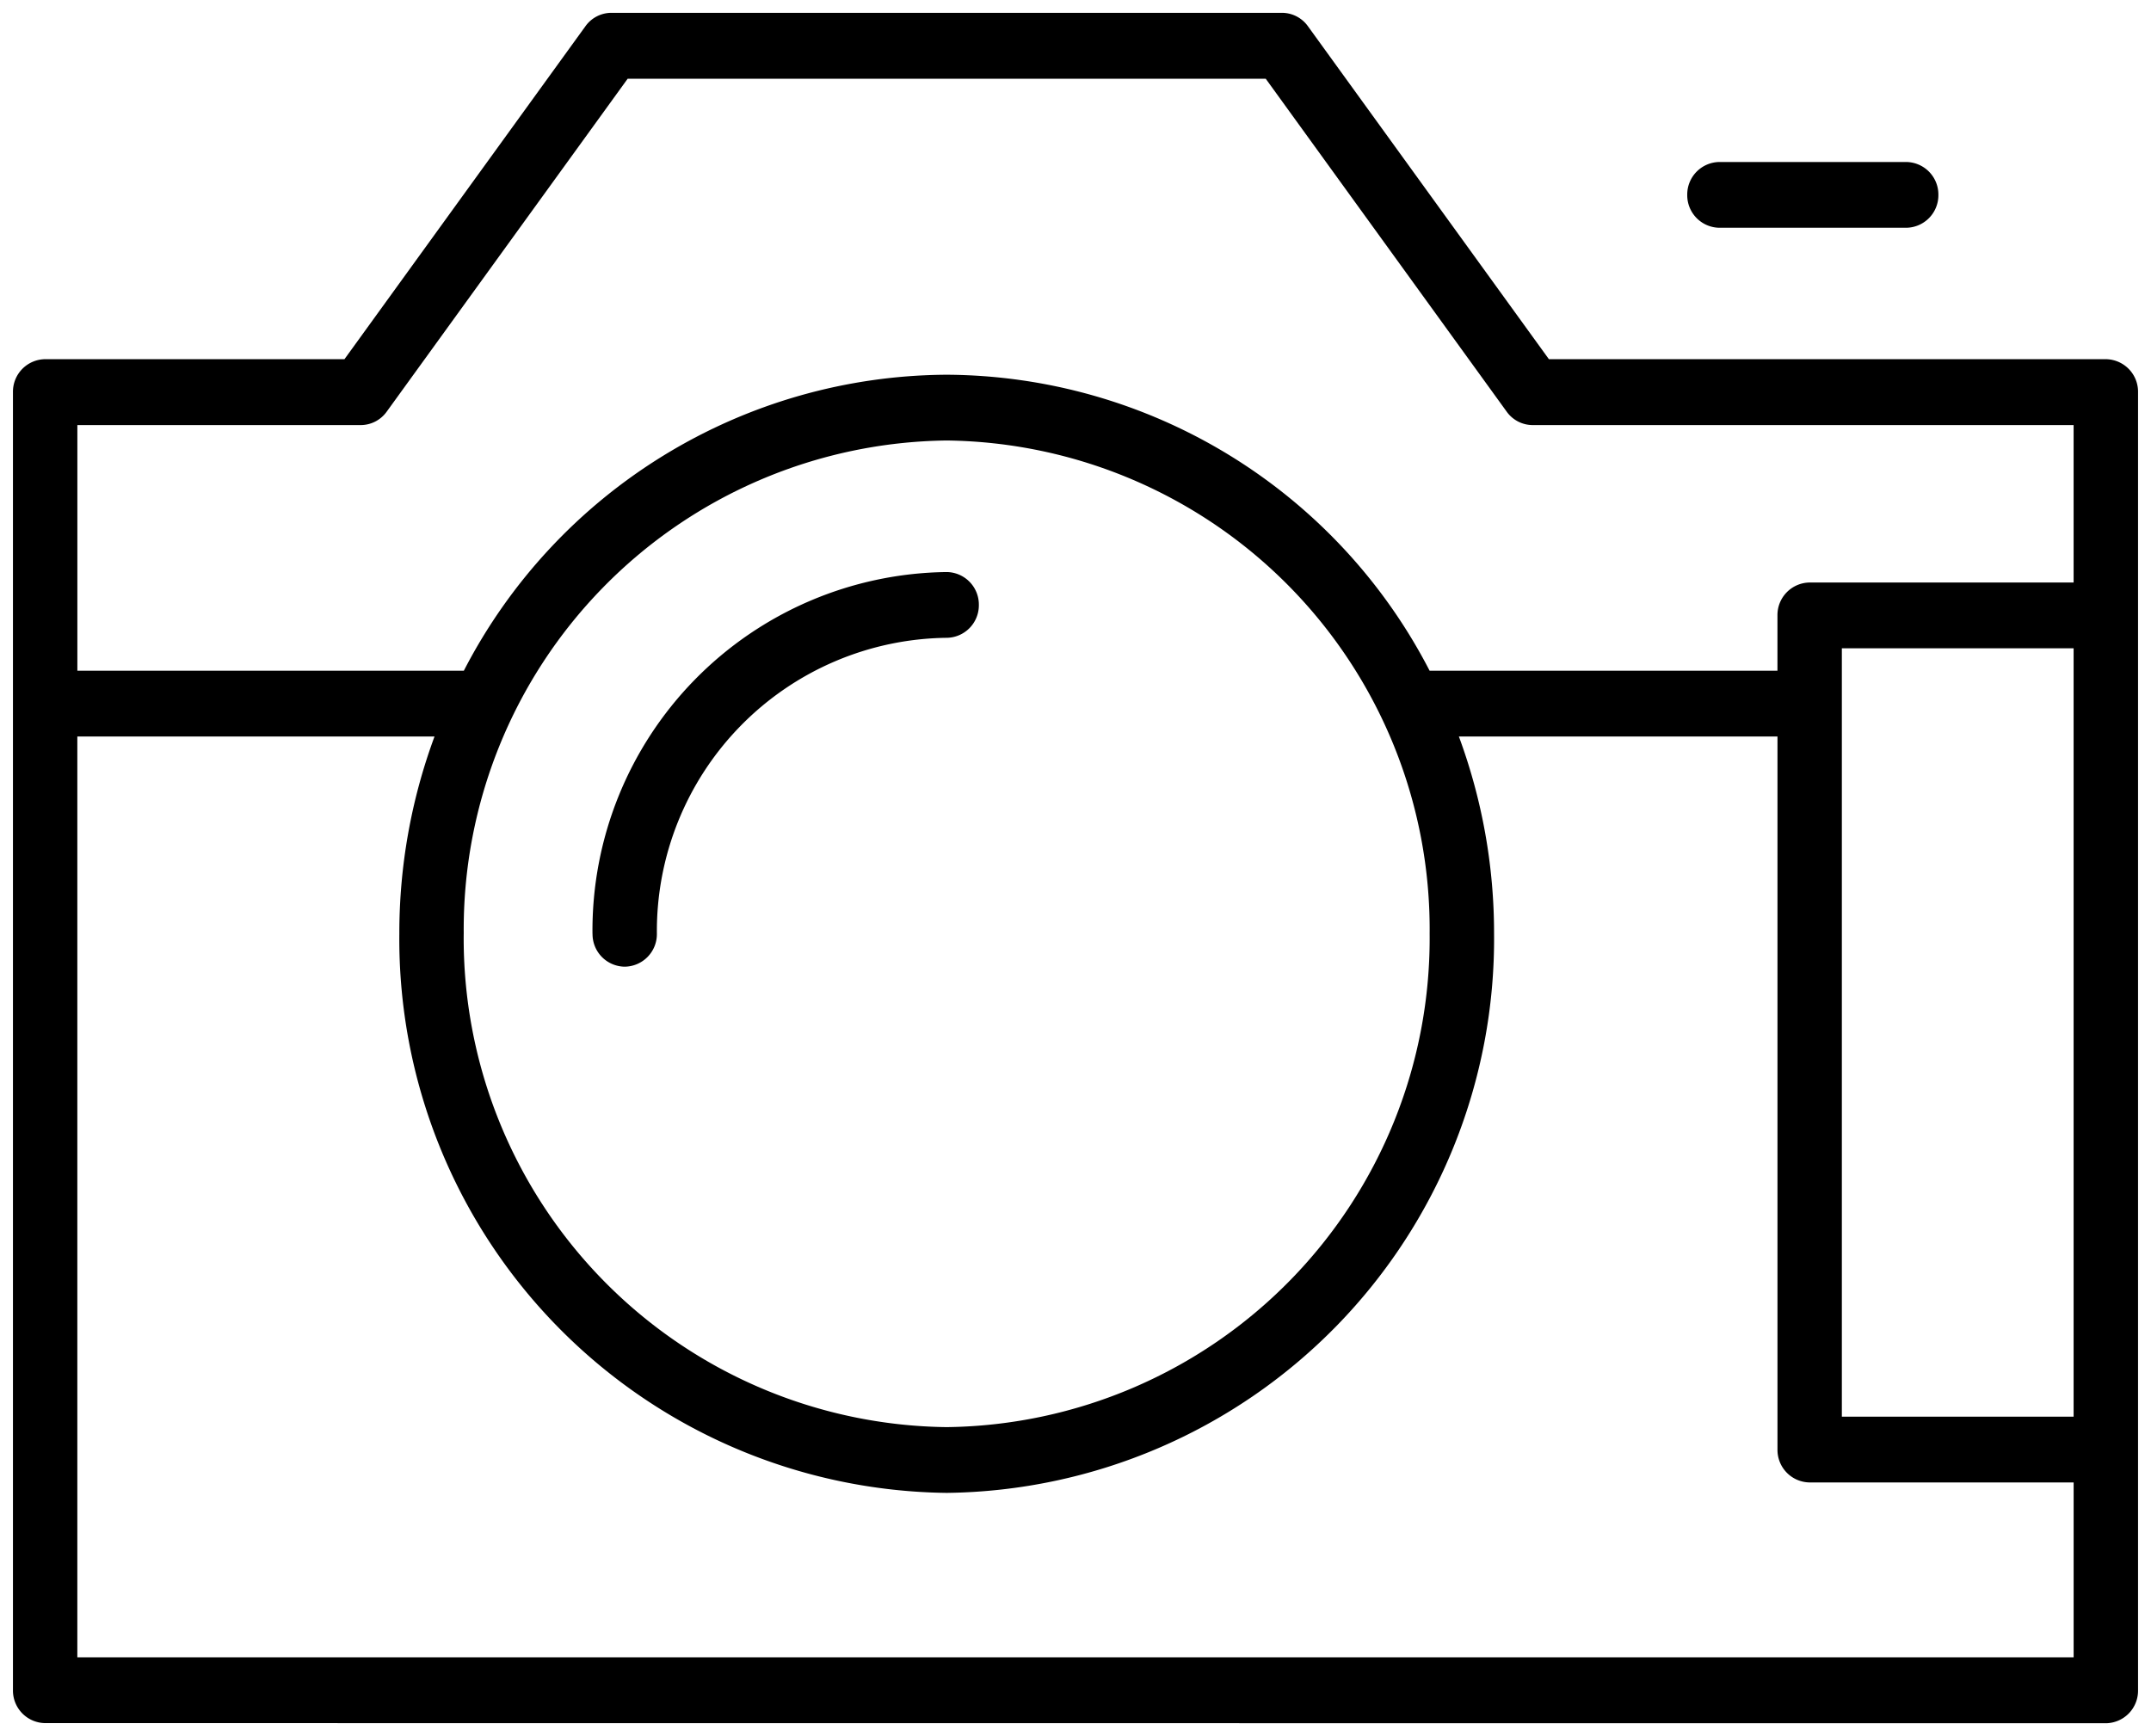
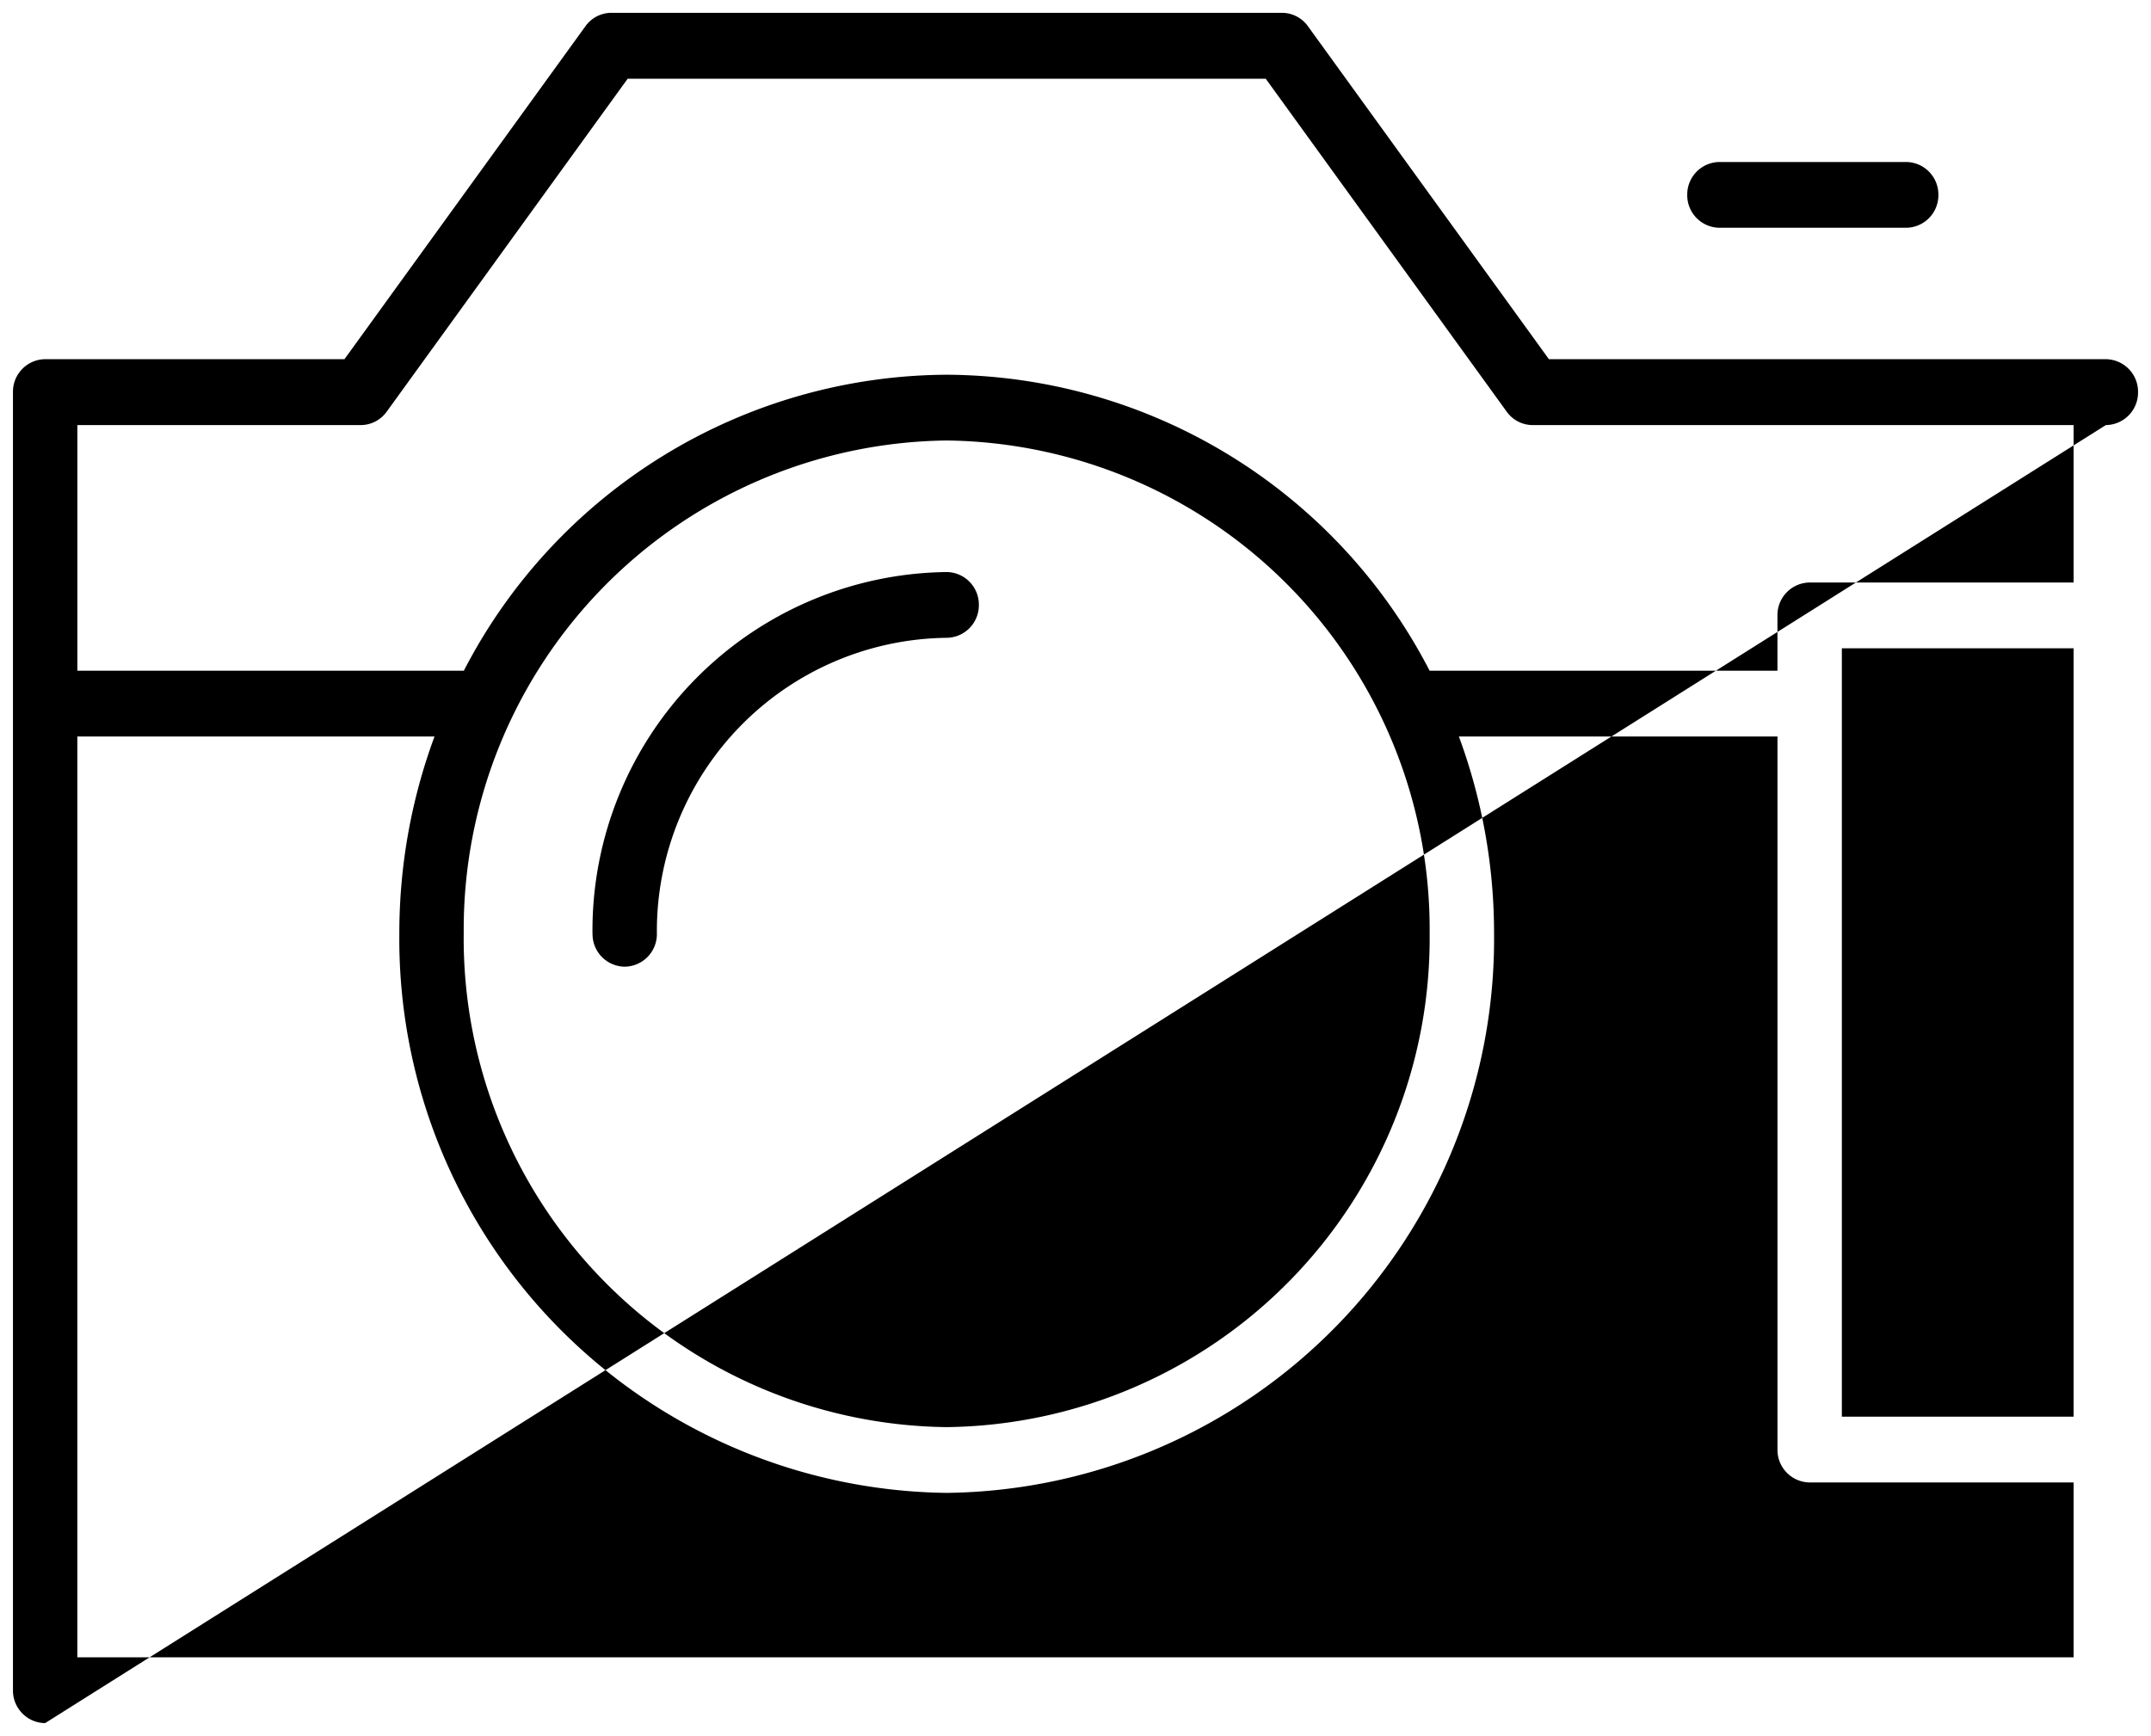
<svg xmlns="http://www.w3.org/2000/svg" width="83" height="67" viewBox="0 0 83 67">
  <defs>
    <linearGradient id="linear-gradient" x1="0.098" y1="0.5" x2="0.902" y2="0.5" gradientUnits="objectBoundingBox">
      <stop offset="0" stop-color="#000" />
      <stop offset="1" stop-color="#000" />
    </linearGradient>
  </defs>
-   <path id="cmn-contents-ico02" d="M-3706.758,111a1.256,1.256,0,0,1-1.242-1.269v-50.1a1.256,1.256,0,0,1,1.242-1.269h11.55l9.3-12.852a1.233,1.233,0,0,1,1-.515h25.875a1.234,1.234,0,0,1,1,.515l9.3,12.852h21.489A1.256,1.256,0,0,1-3626,59.636v50.1a1.256,1.256,0,0,1-1.242,1.269Zm1.242-2.538h77.031v-6.75h-10.186a1.256,1.256,0,0,1-1.242-1.269V72.923h-12.294a21.878,21.878,0,0,1,1.358,7.615,21.377,21.377,0,0,1-21.121,21.577,21.377,21.377,0,0,1-21.121-21.577,21.878,21.878,0,0,1,1.358-7.615h-13.783Zm14.909-27.923a18.862,18.862,0,0,0,18.636,19.038,18.862,18.862,0,0,0,18.636-19.038A18.862,18.862,0,0,0-3671.97,61.5,18.862,18.862,0,0,0-3690.606,80.539Zm53.178,18.634h8.943V69.52h-8.943V99.173Zm-2.485-28.788V68.25a1.256,1.256,0,0,1,1.242-1.269h10.186V60.905h-20.873a1.234,1.234,0,0,1-1-.514l-9.3-12.852h-24.622l-9.3,12.852a1.235,1.235,0,0,1-1,.514h-10.934v9.48h14.913a21.087,21.087,0,0,1,18.633-11.423,21.087,21.087,0,0,1,18.633,11.423Zm-45.724,10.154a13.832,13.832,0,0,1,13.667-13.962,1.256,1.256,0,0,1,1.242,1.269,1.256,1.256,0,0,1-1.242,1.269,11.317,11.317,0,0,0-11.182,11.423,1.256,1.256,0,0,1-1.242,1.269A1.256,1.256,0,0,1-3685.636,80.539Zm43.485-27.249a1.256,1.256,0,0,1-1.242-1.269,1.256,1.256,0,0,1,1.242-1.269h7.207a1.256,1.256,0,0,1,1.242,1.269,1.256,1.256,0,0,1-1.242,1.269Z" transform="translate(3708.5 -44.5)" stroke="rgba(0,0,0,0)" stroke-miterlimit="10" stroke-width="1" fill="url(#linear-gradient)" />
+   <path id="cmn-contents-ico02" d="M-3706.758,111a1.256,1.256,0,0,1-1.242-1.269v-50.1a1.256,1.256,0,0,1,1.242-1.269h11.55l9.3-12.852a1.233,1.233,0,0,1,1-.515h25.875a1.234,1.234,0,0,1,1,.515l9.3,12.852h21.489A1.256,1.256,0,0,1-3626,59.636a1.256,1.256,0,0,1-1.242,1.269Zm1.242-2.538h77.031v-6.75h-10.186a1.256,1.256,0,0,1-1.242-1.269V72.923h-12.294a21.878,21.878,0,0,1,1.358,7.615,21.377,21.377,0,0,1-21.121,21.577,21.377,21.377,0,0,1-21.121-21.577,21.878,21.878,0,0,1,1.358-7.615h-13.783Zm14.909-27.923a18.862,18.862,0,0,0,18.636,19.038,18.862,18.862,0,0,0,18.636-19.038A18.862,18.862,0,0,0-3671.97,61.5,18.862,18.862,0,0,0-3690.606,80.539Zm53.178,18.634h8.943V69.52h-8.943V99.173Zm-2.485-28.788V68.25a1.256,1.256,0,0,1,1.242-1.269h10.186V60.905h-20.873a1.234,1.234,0,0,1-1-.514l-9.3-12.852h-24.622l-9.3,12.852a1.235,1.235,0,0,1-1,.514h-10.934v9.48h14.913a21.087,21.087,0,0,1,18.633-11.423,21.087,21.087,0,0,1,18.633,11.423Zm-45.724,10.154a13.832,13.832,0,0,1,13.667-13.962,1.256,1.256,0,0,1,1.242,1.269,1.256,1.256,0,0,1-1.242,1.269,11.317,11.317,0,0,0-11.182,11.423,1.256,1.256,0,0,1-1.242,1.269A1.256,1.256,0,0,1-3685.636,80.539Zm43.485-27.249a1.256,1.256,0,0,1-1.242-1.269,1.256,1.256,0,0,1,1.242-1.269h7.207a1.256,1.256,0,0,1,1.242,1.269,1.256,1.256,0,0,1-1.242,1.269Z" transform="translate(3708.5 -44.5)" stroke="rgba(0,0,0,0)" stroke-miterlimit="10" stroke-width="1" fill="url(#linear-gradient)" />
</svg>